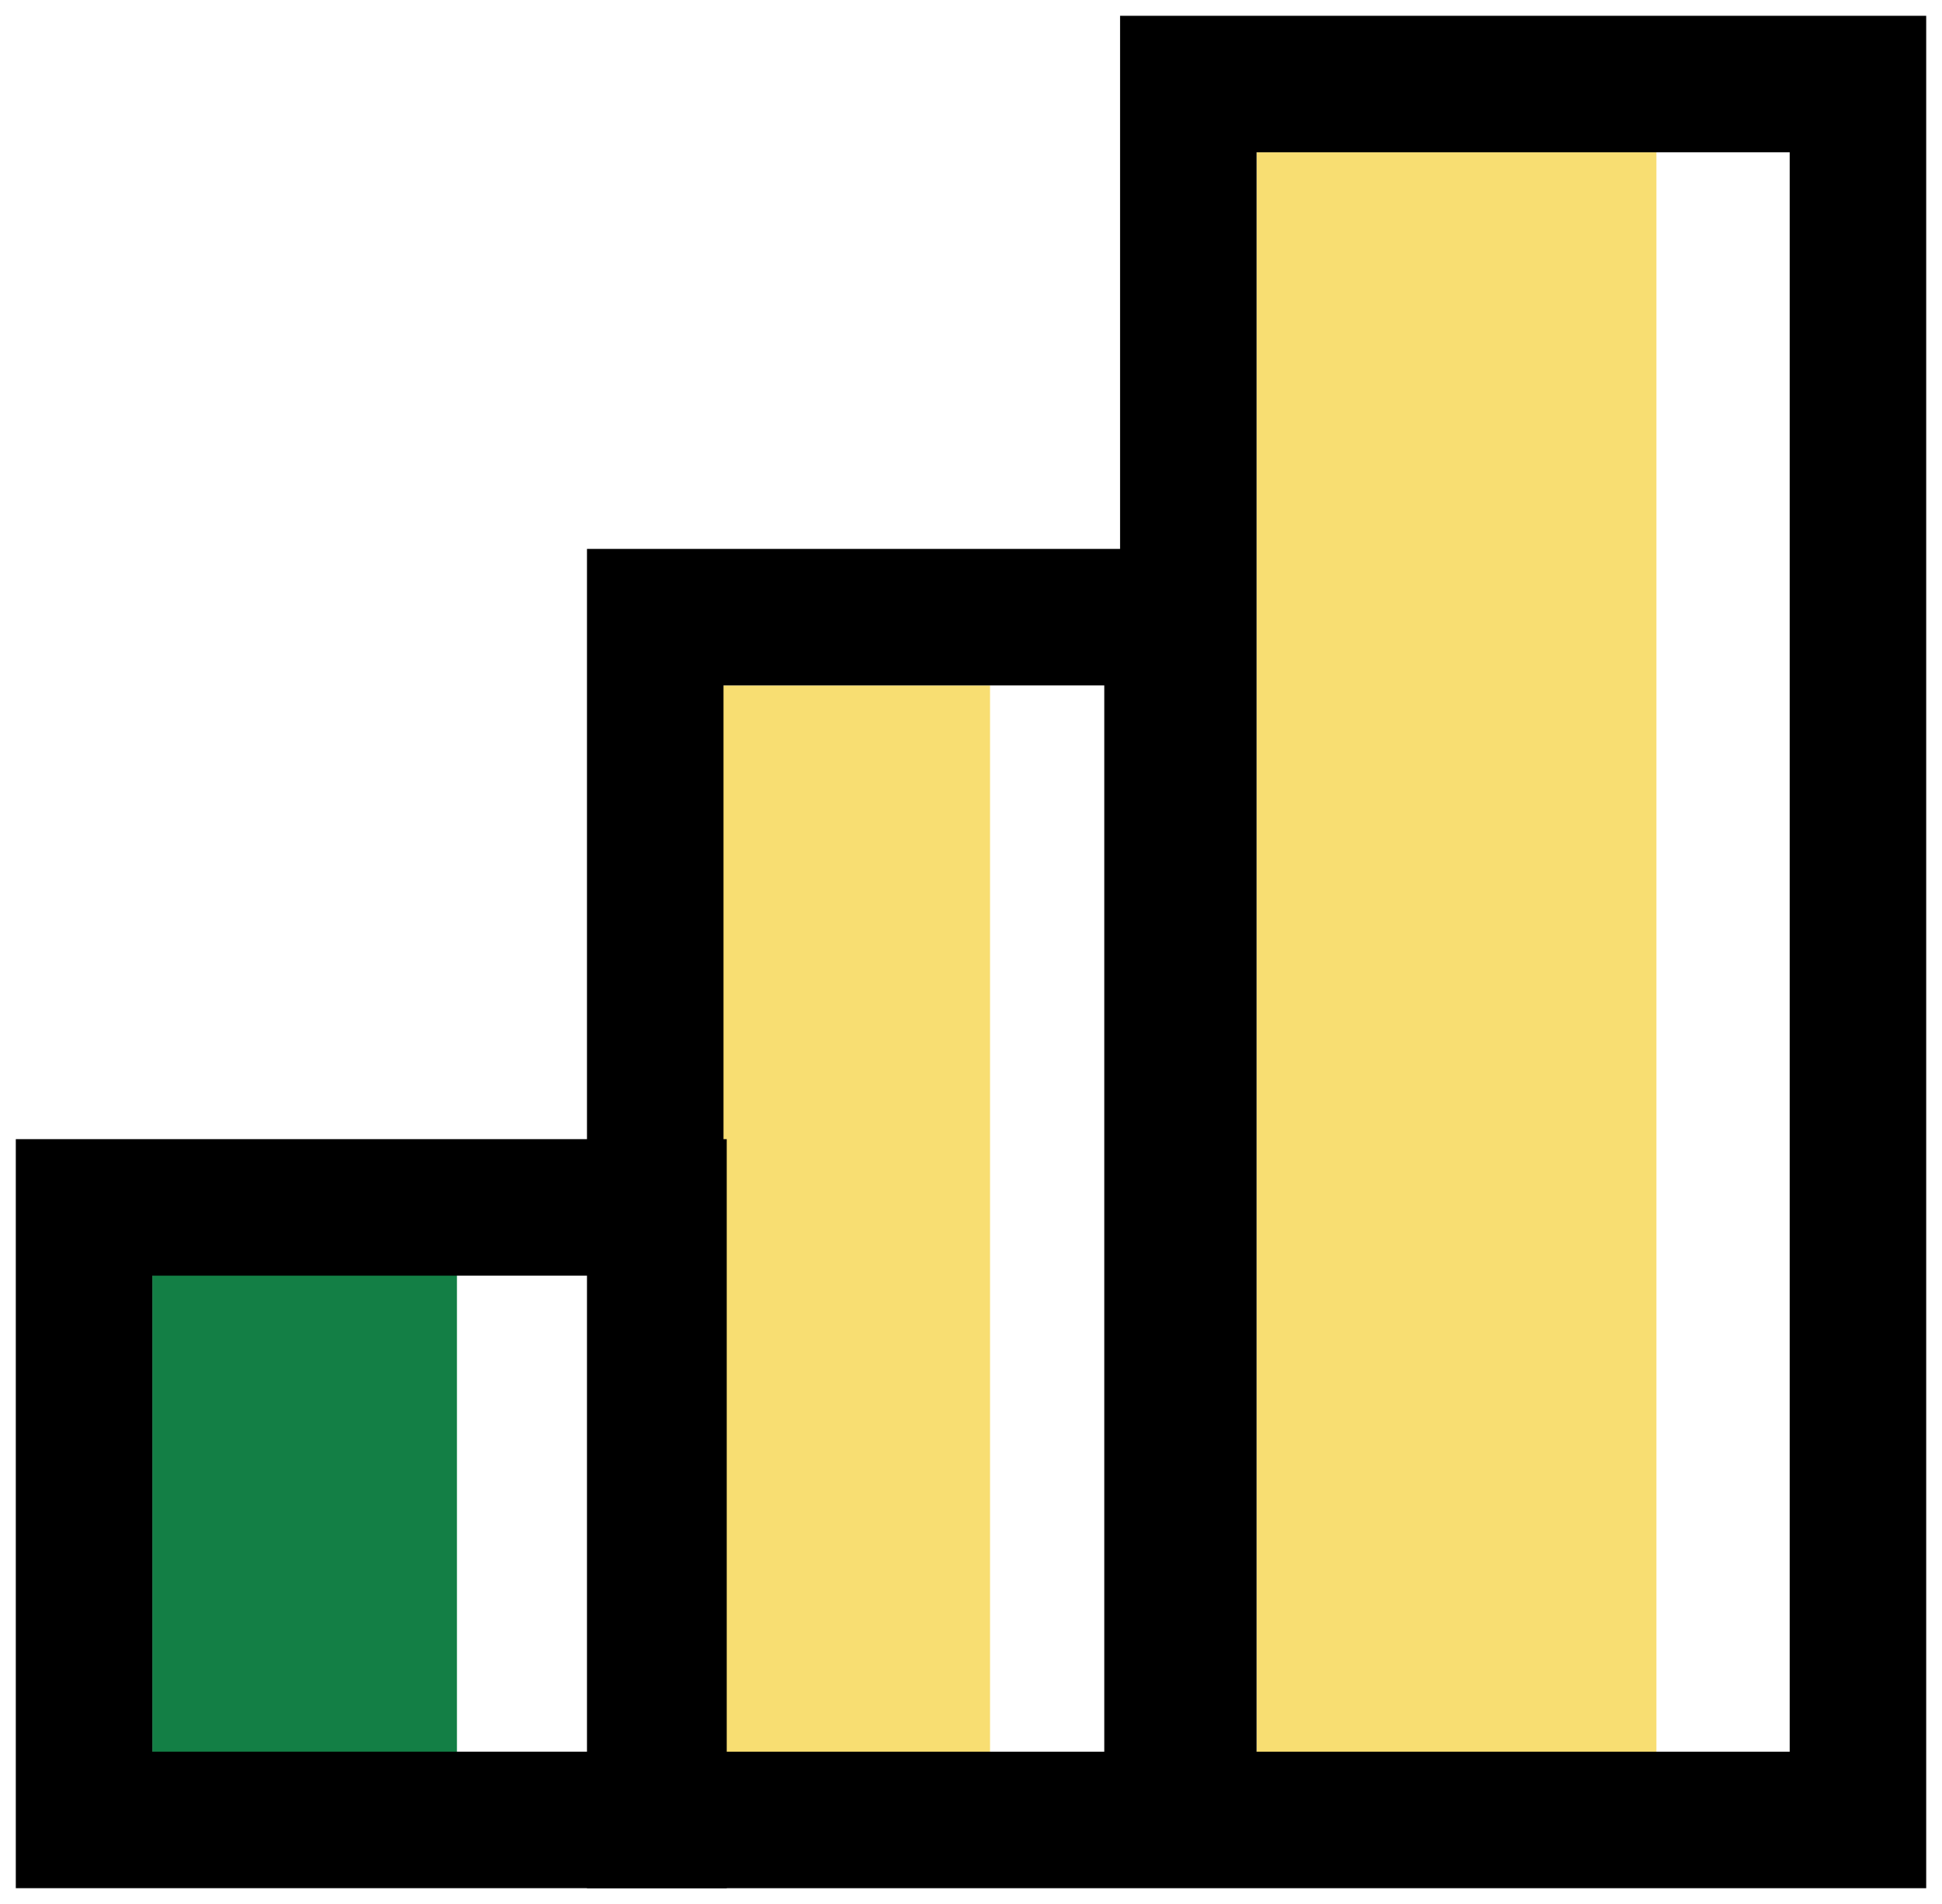
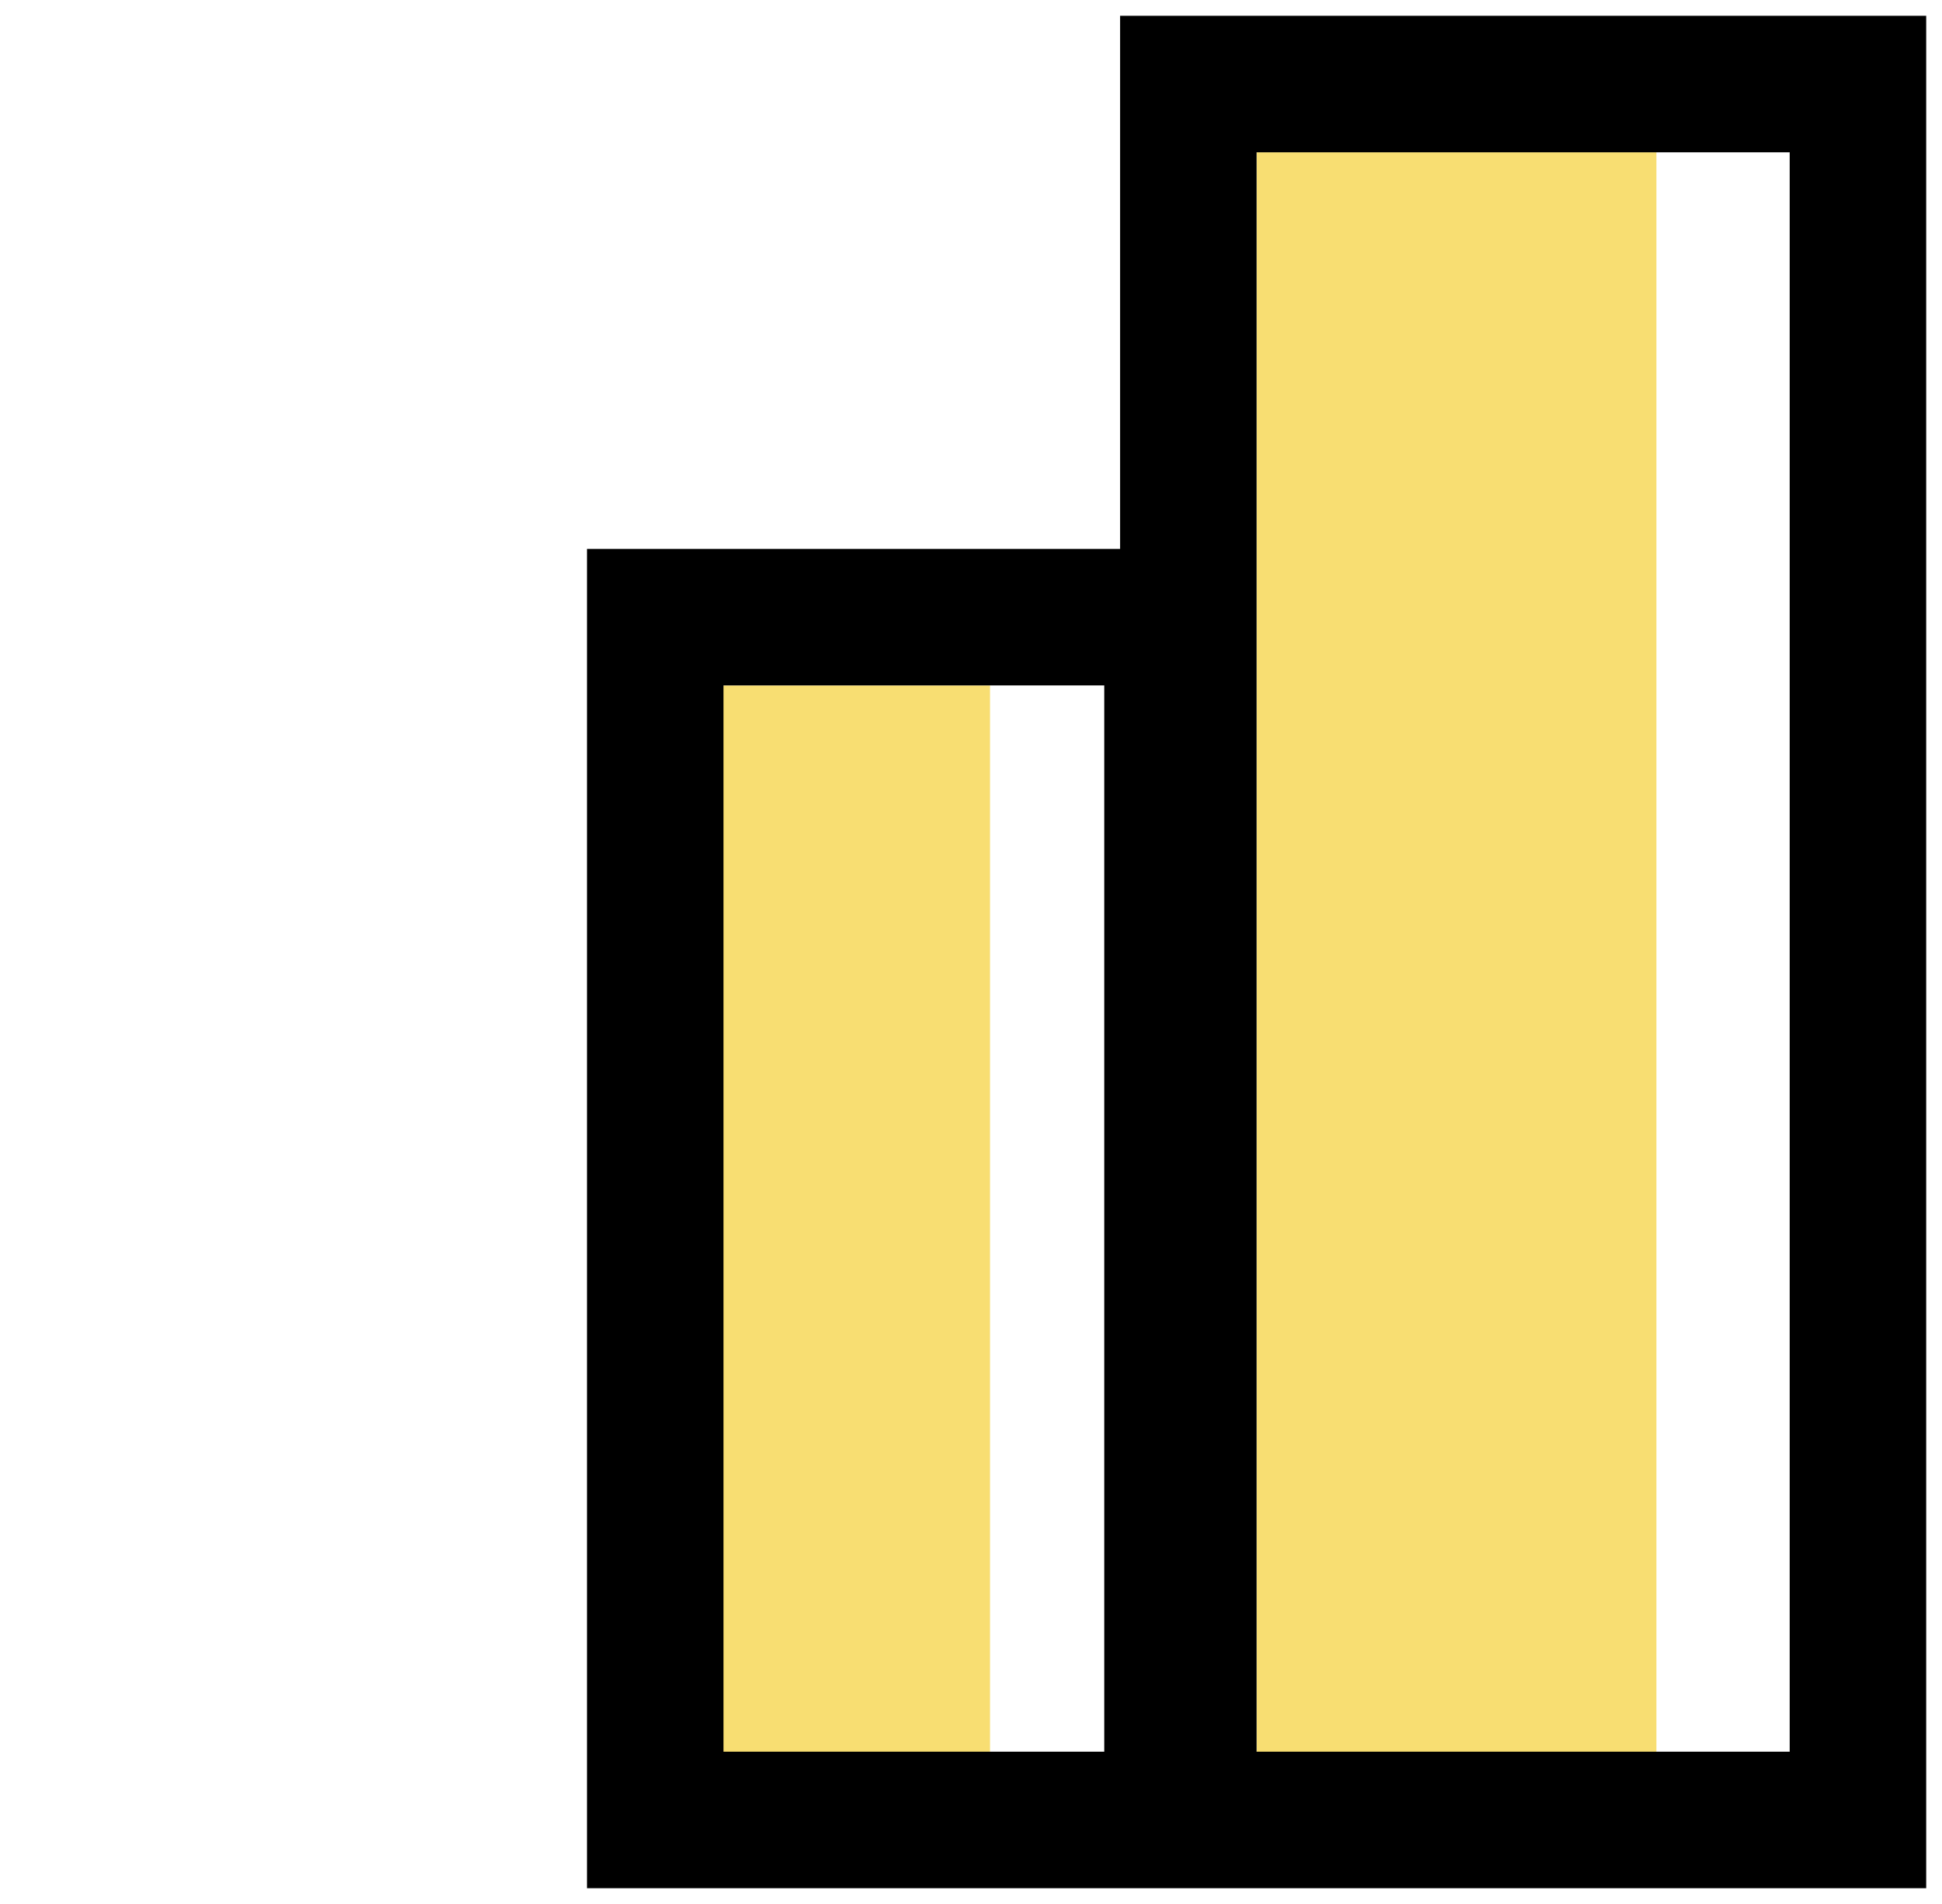
<svg xmlns="http://www.w3.org/2000/svg" width="102" height="100" fill="none">
  <path fill="#F8DE72" d="M87 8H66v86h21V8zM52 36H36v58h16V36z" />
-   <path fill="#137F45" d="M24 64H8v32h16V64z" />
  <path stroke="#000" stroke-miterlimit="10" stroke-width="7.17" d="M66 4.415h-3.585v91.17h35.17V4.415H66zm-28 28h-3.585v63.17h27.17v-63.17H38z" />
-   <path stroke="#000" stroke-miterlimit="10" stroke-width="7.17" d="M8 63.415H4.415v32.17h30.17v-32.17H8z" />
</svg>